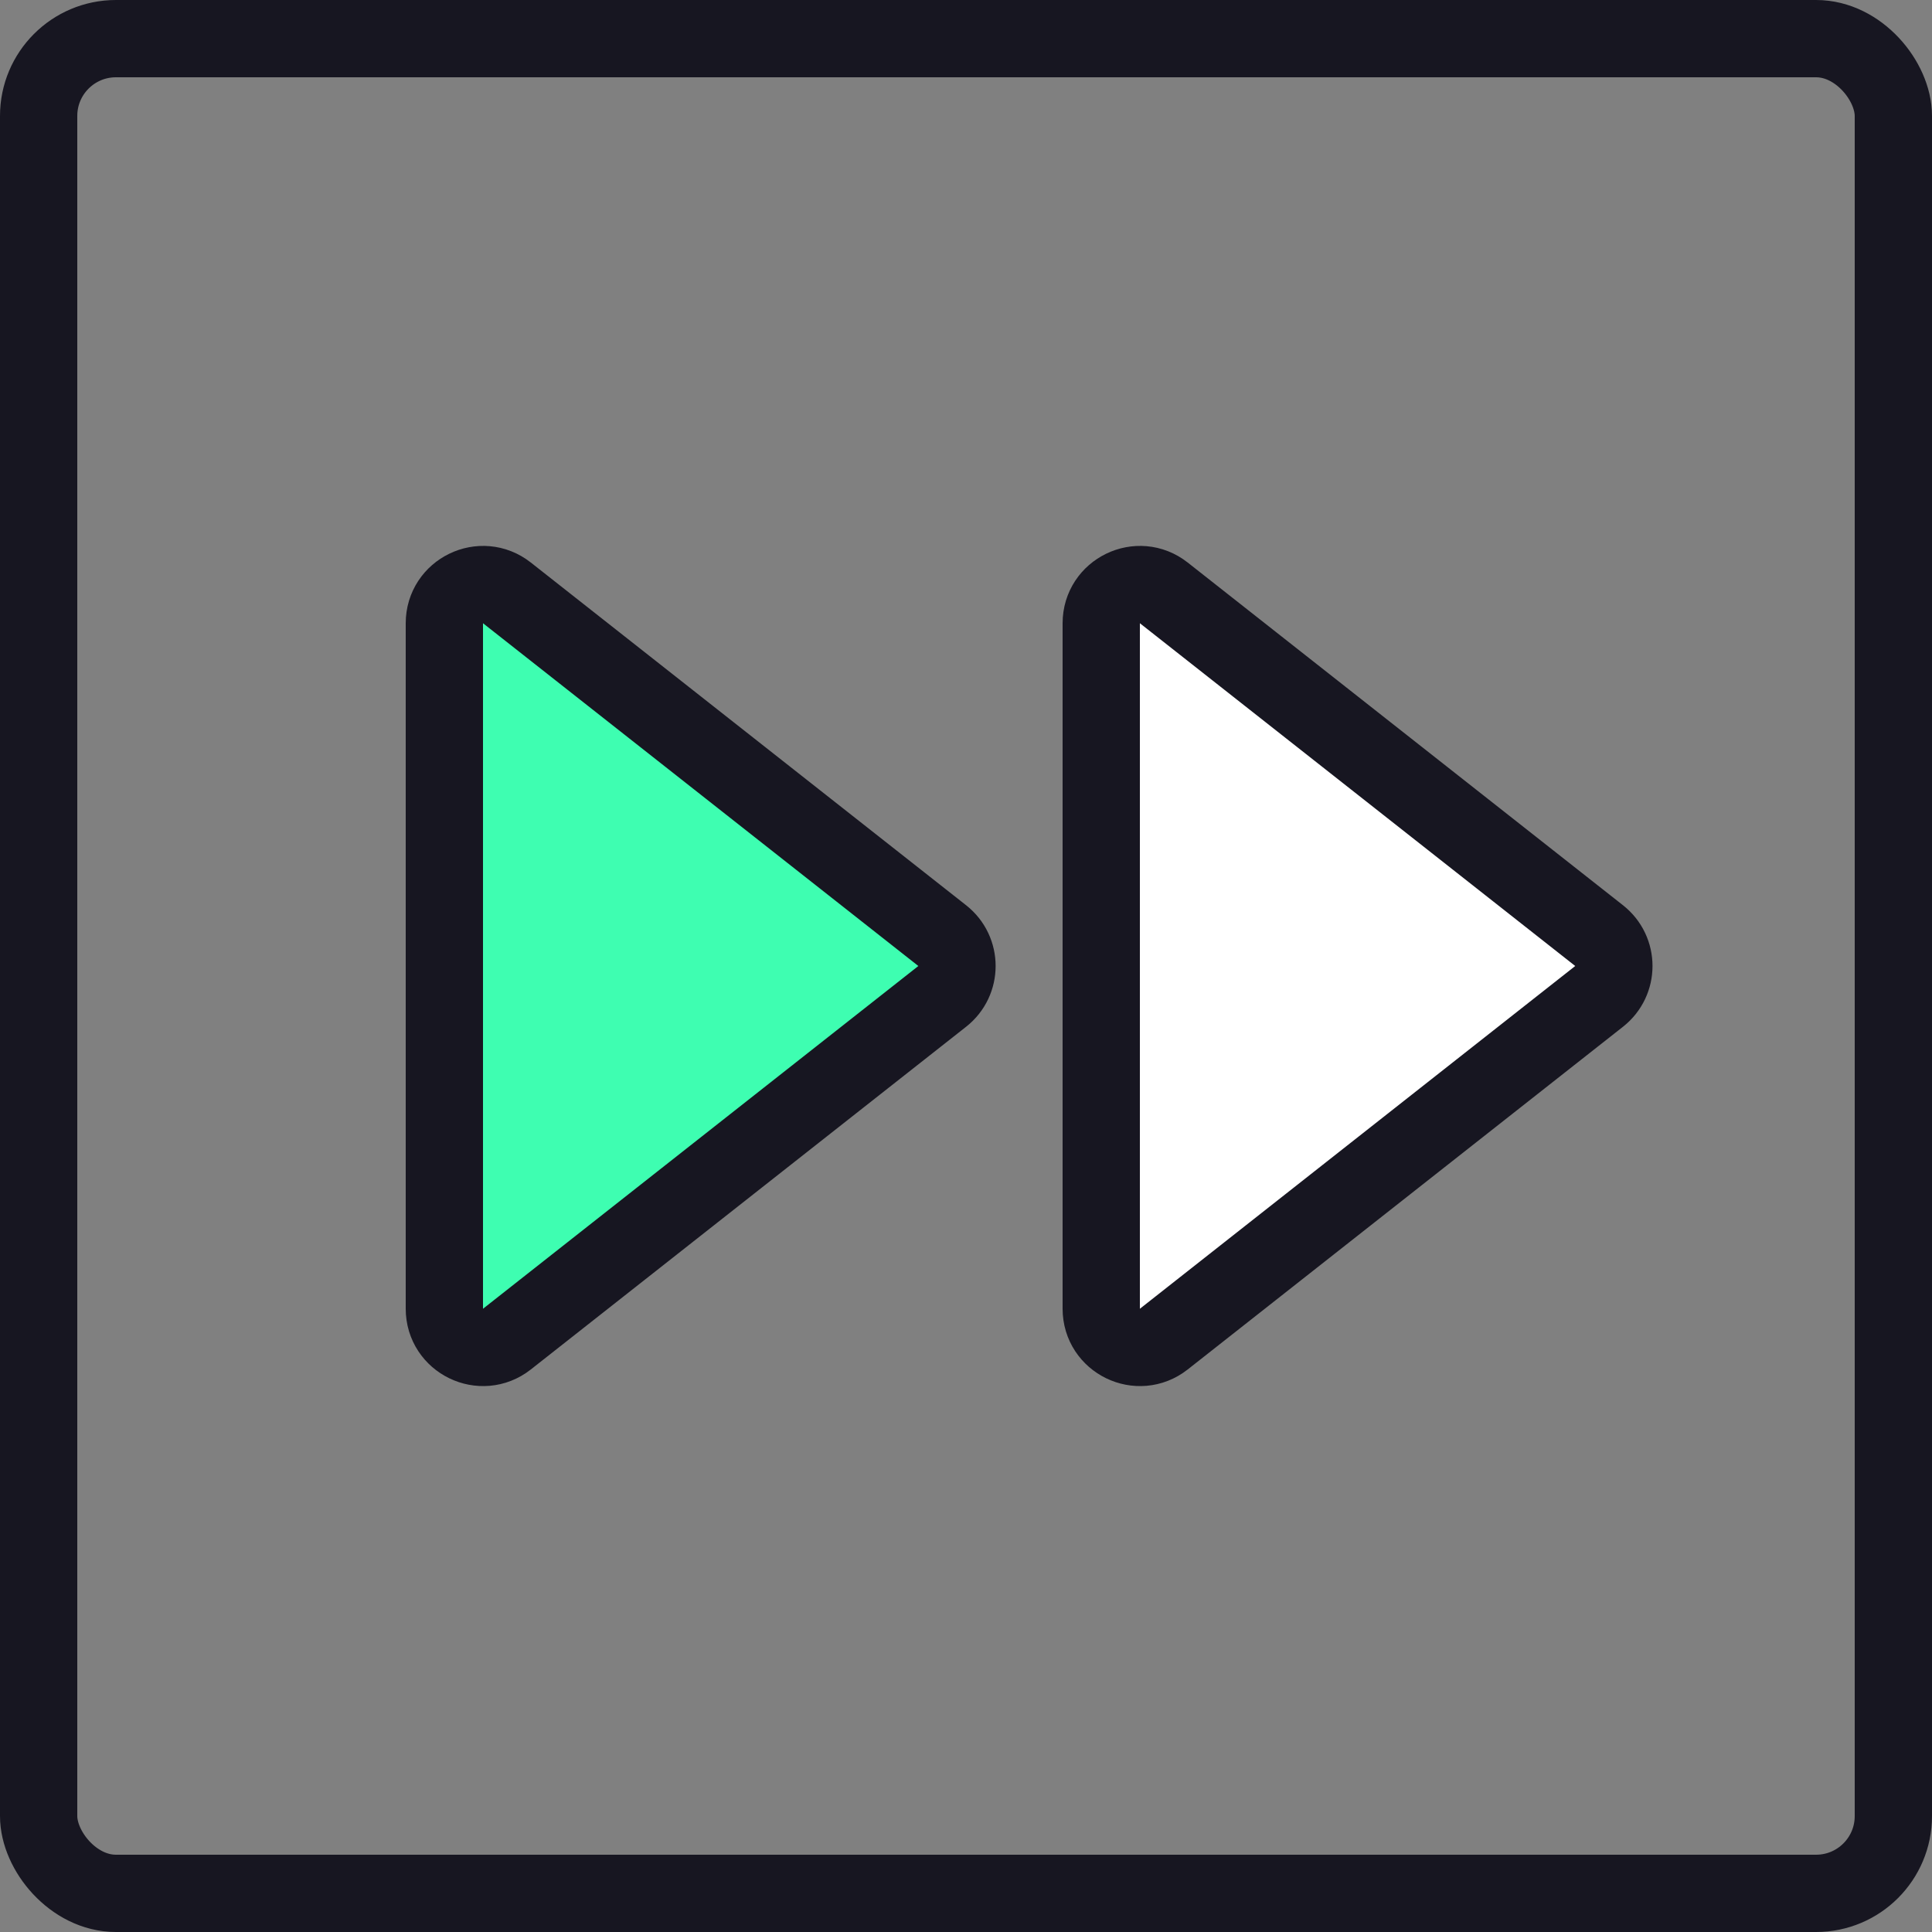
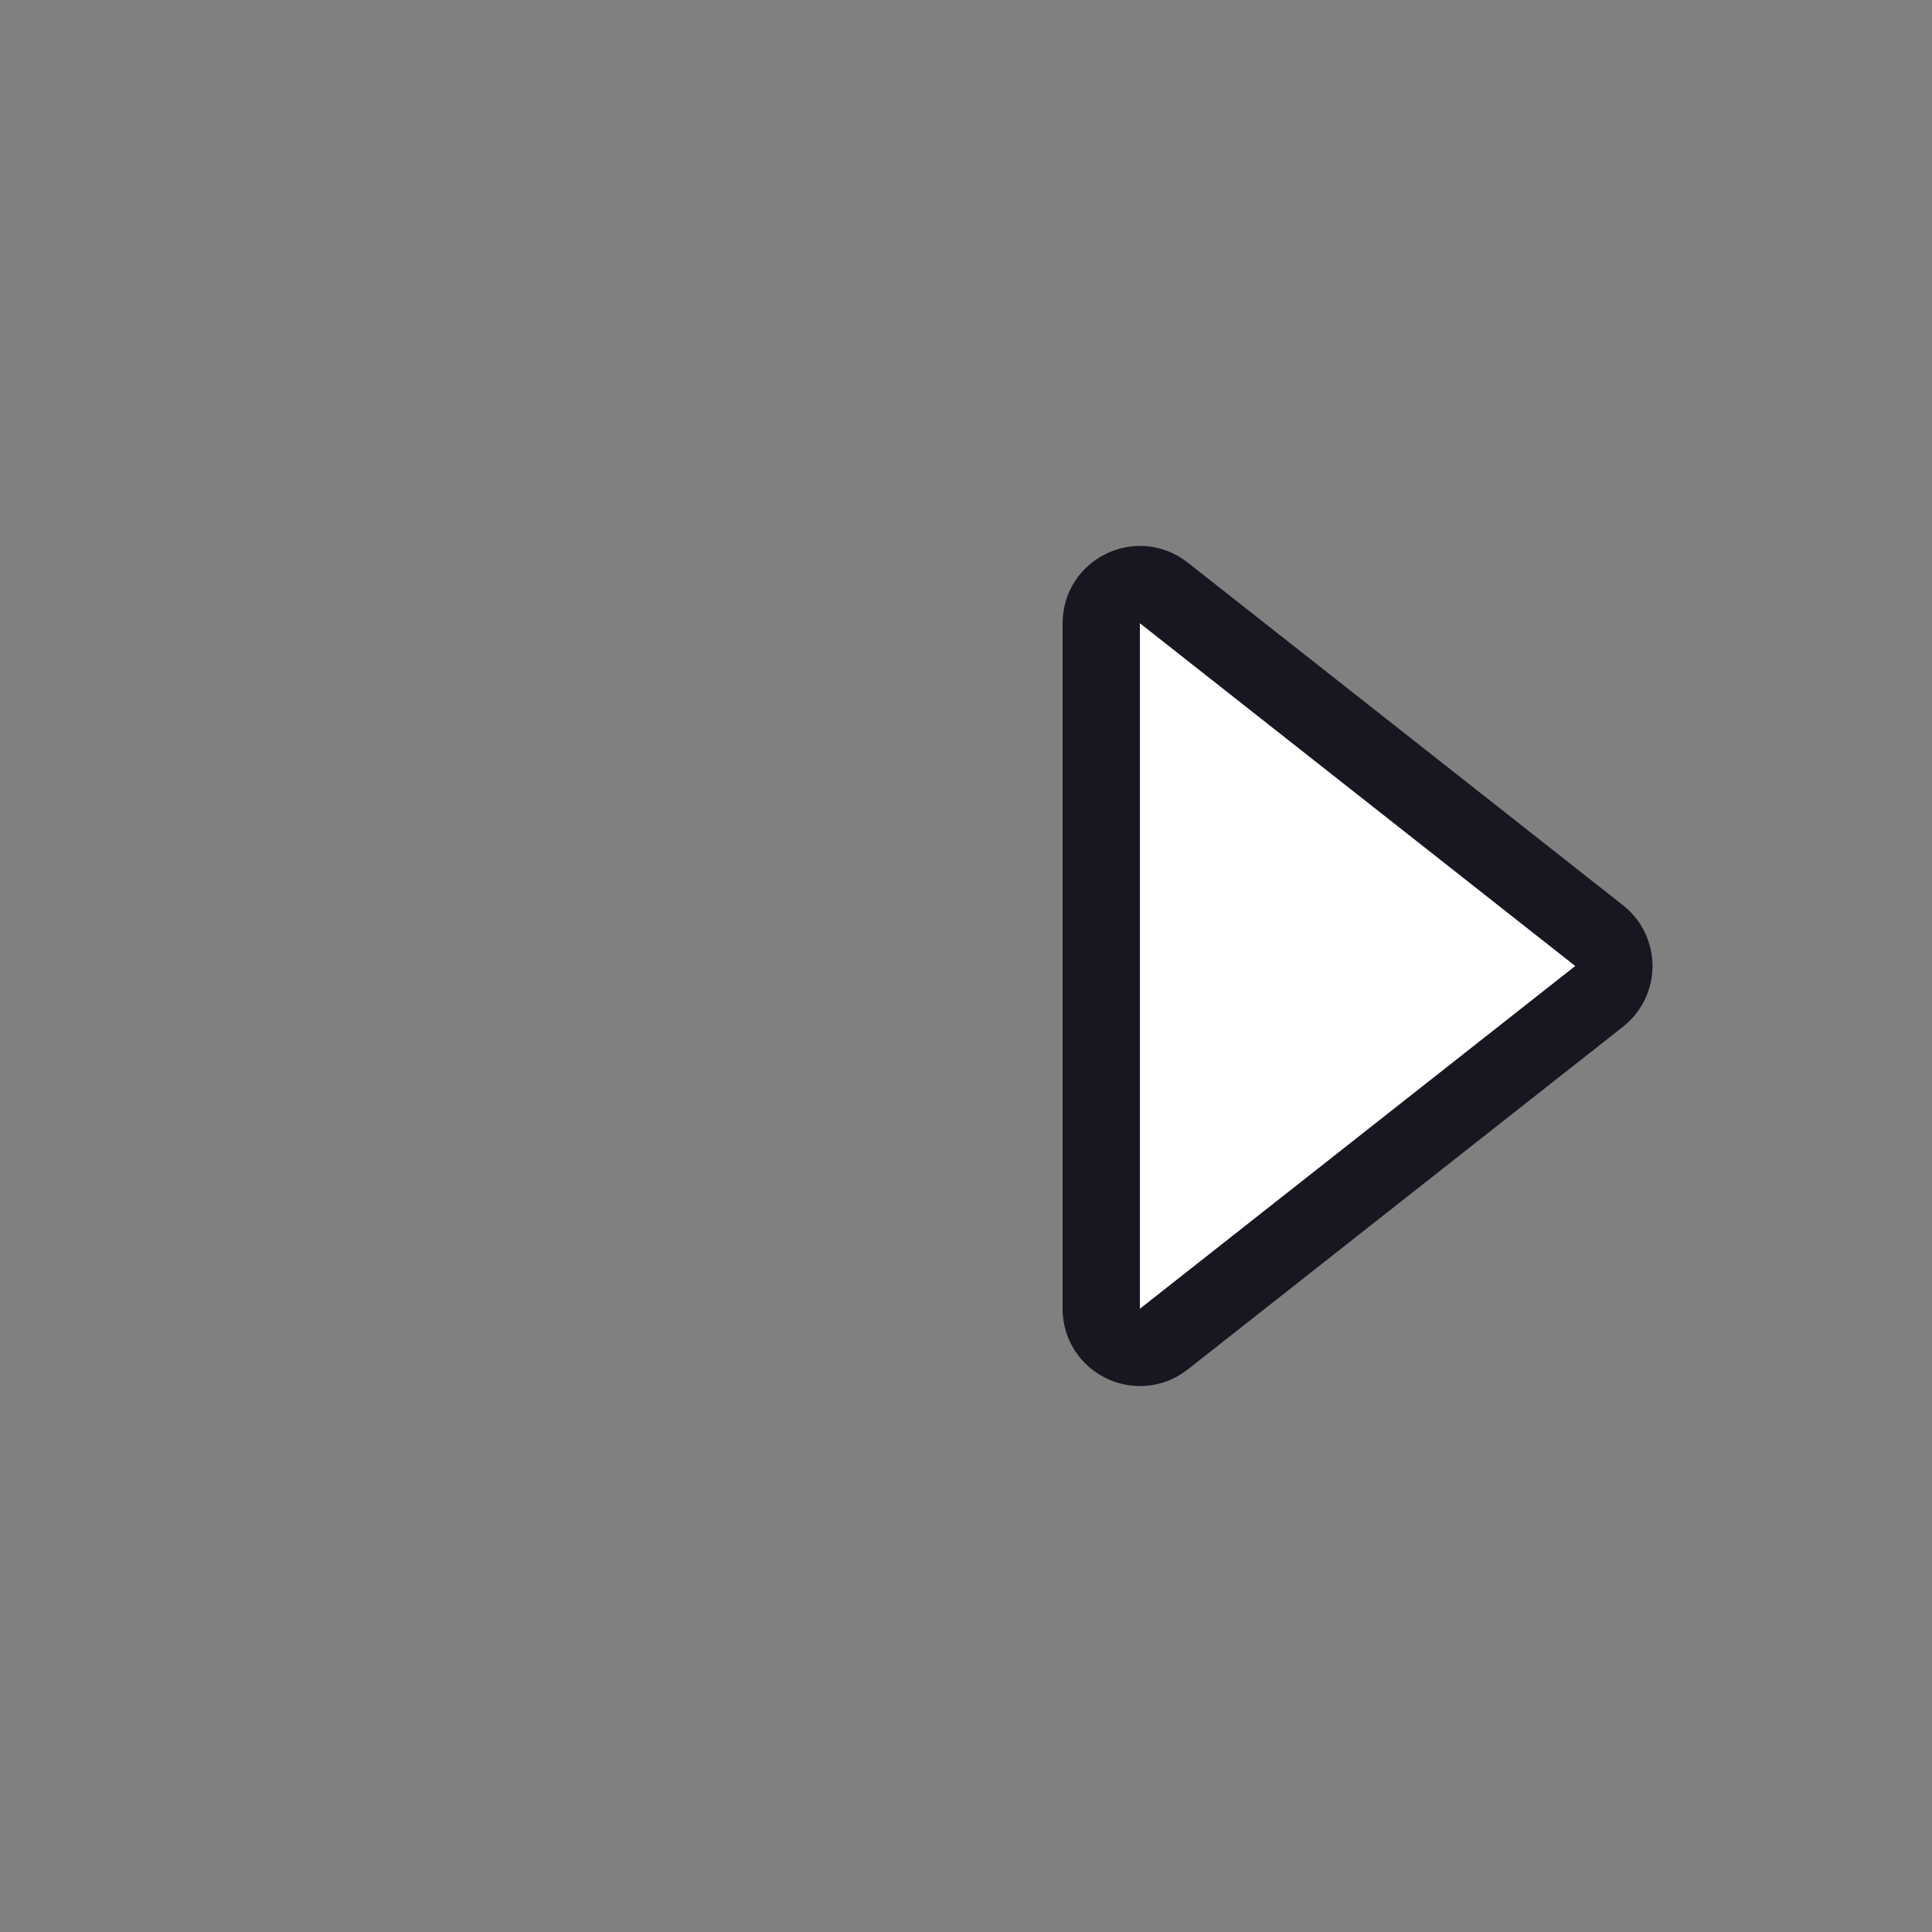
<svg xmlns="http://www.w3.org/2000/svg" width="50" height="50" viewBox="0 0 50 50" fill="none">
  <rect x="0" y="0" width="50" height="50" fill="#808080" stroke="none" />
-   <rect x="1" y="1" width="48" height="48" rx="2" stroke="#171621" stroke-width="2" />
-   <path d="M24.385 24.214C24.894 24.615 24.894 25.385 24.385 25.786L13.119 34.656C12.463 35.172 11.5 34.705 11.5 33.87L11.5 16.13C11.5 15.295 12.463 14.828 13.119 15.344L24.385 24.214Z" fill="#3EFEB1" stroke="#171621" stroke-width="2" />
  <path d="M41.385 24.214C41.894 24.615 41.894 25.385 41.385 25.786L30.119 34.656C29.463 35.172 28.5 34.705 28.5 33.87L28.5 16.13C28.5 15.295 29.463 14.828 30.119 15.344L41.385 24.214Z" fill="white" stroke="#171621" stroke-width="2" />
</svg>